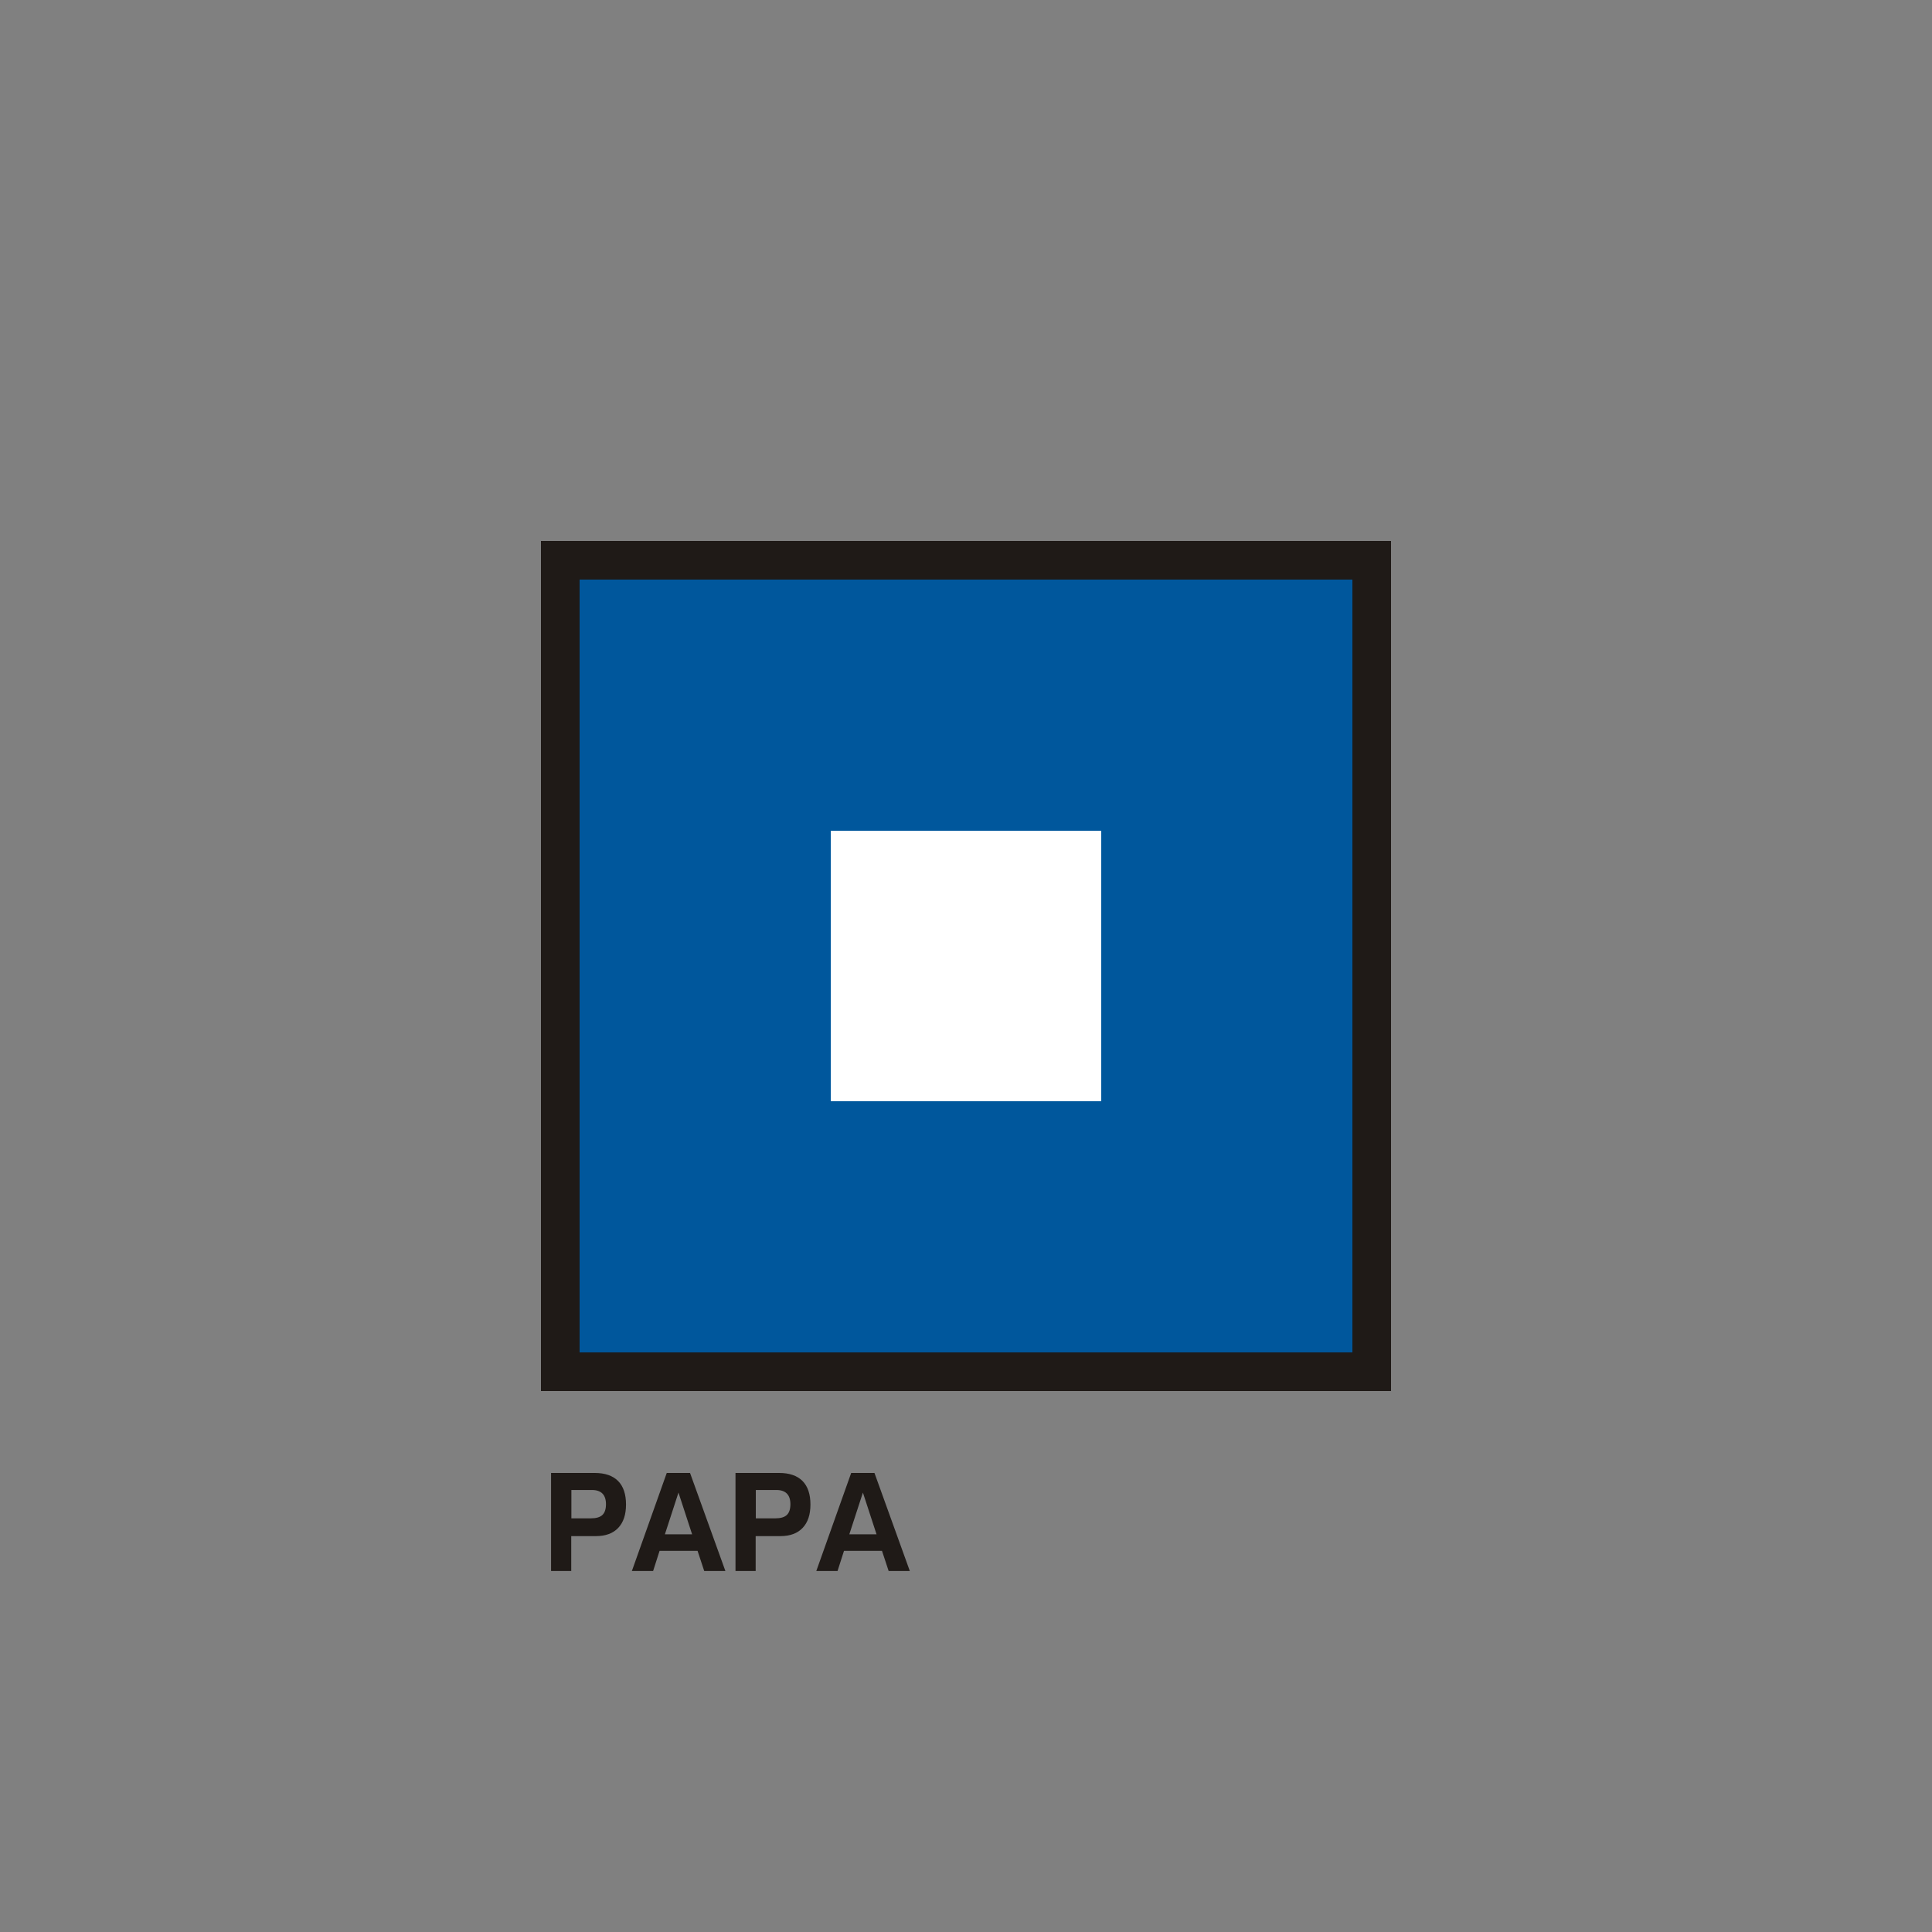
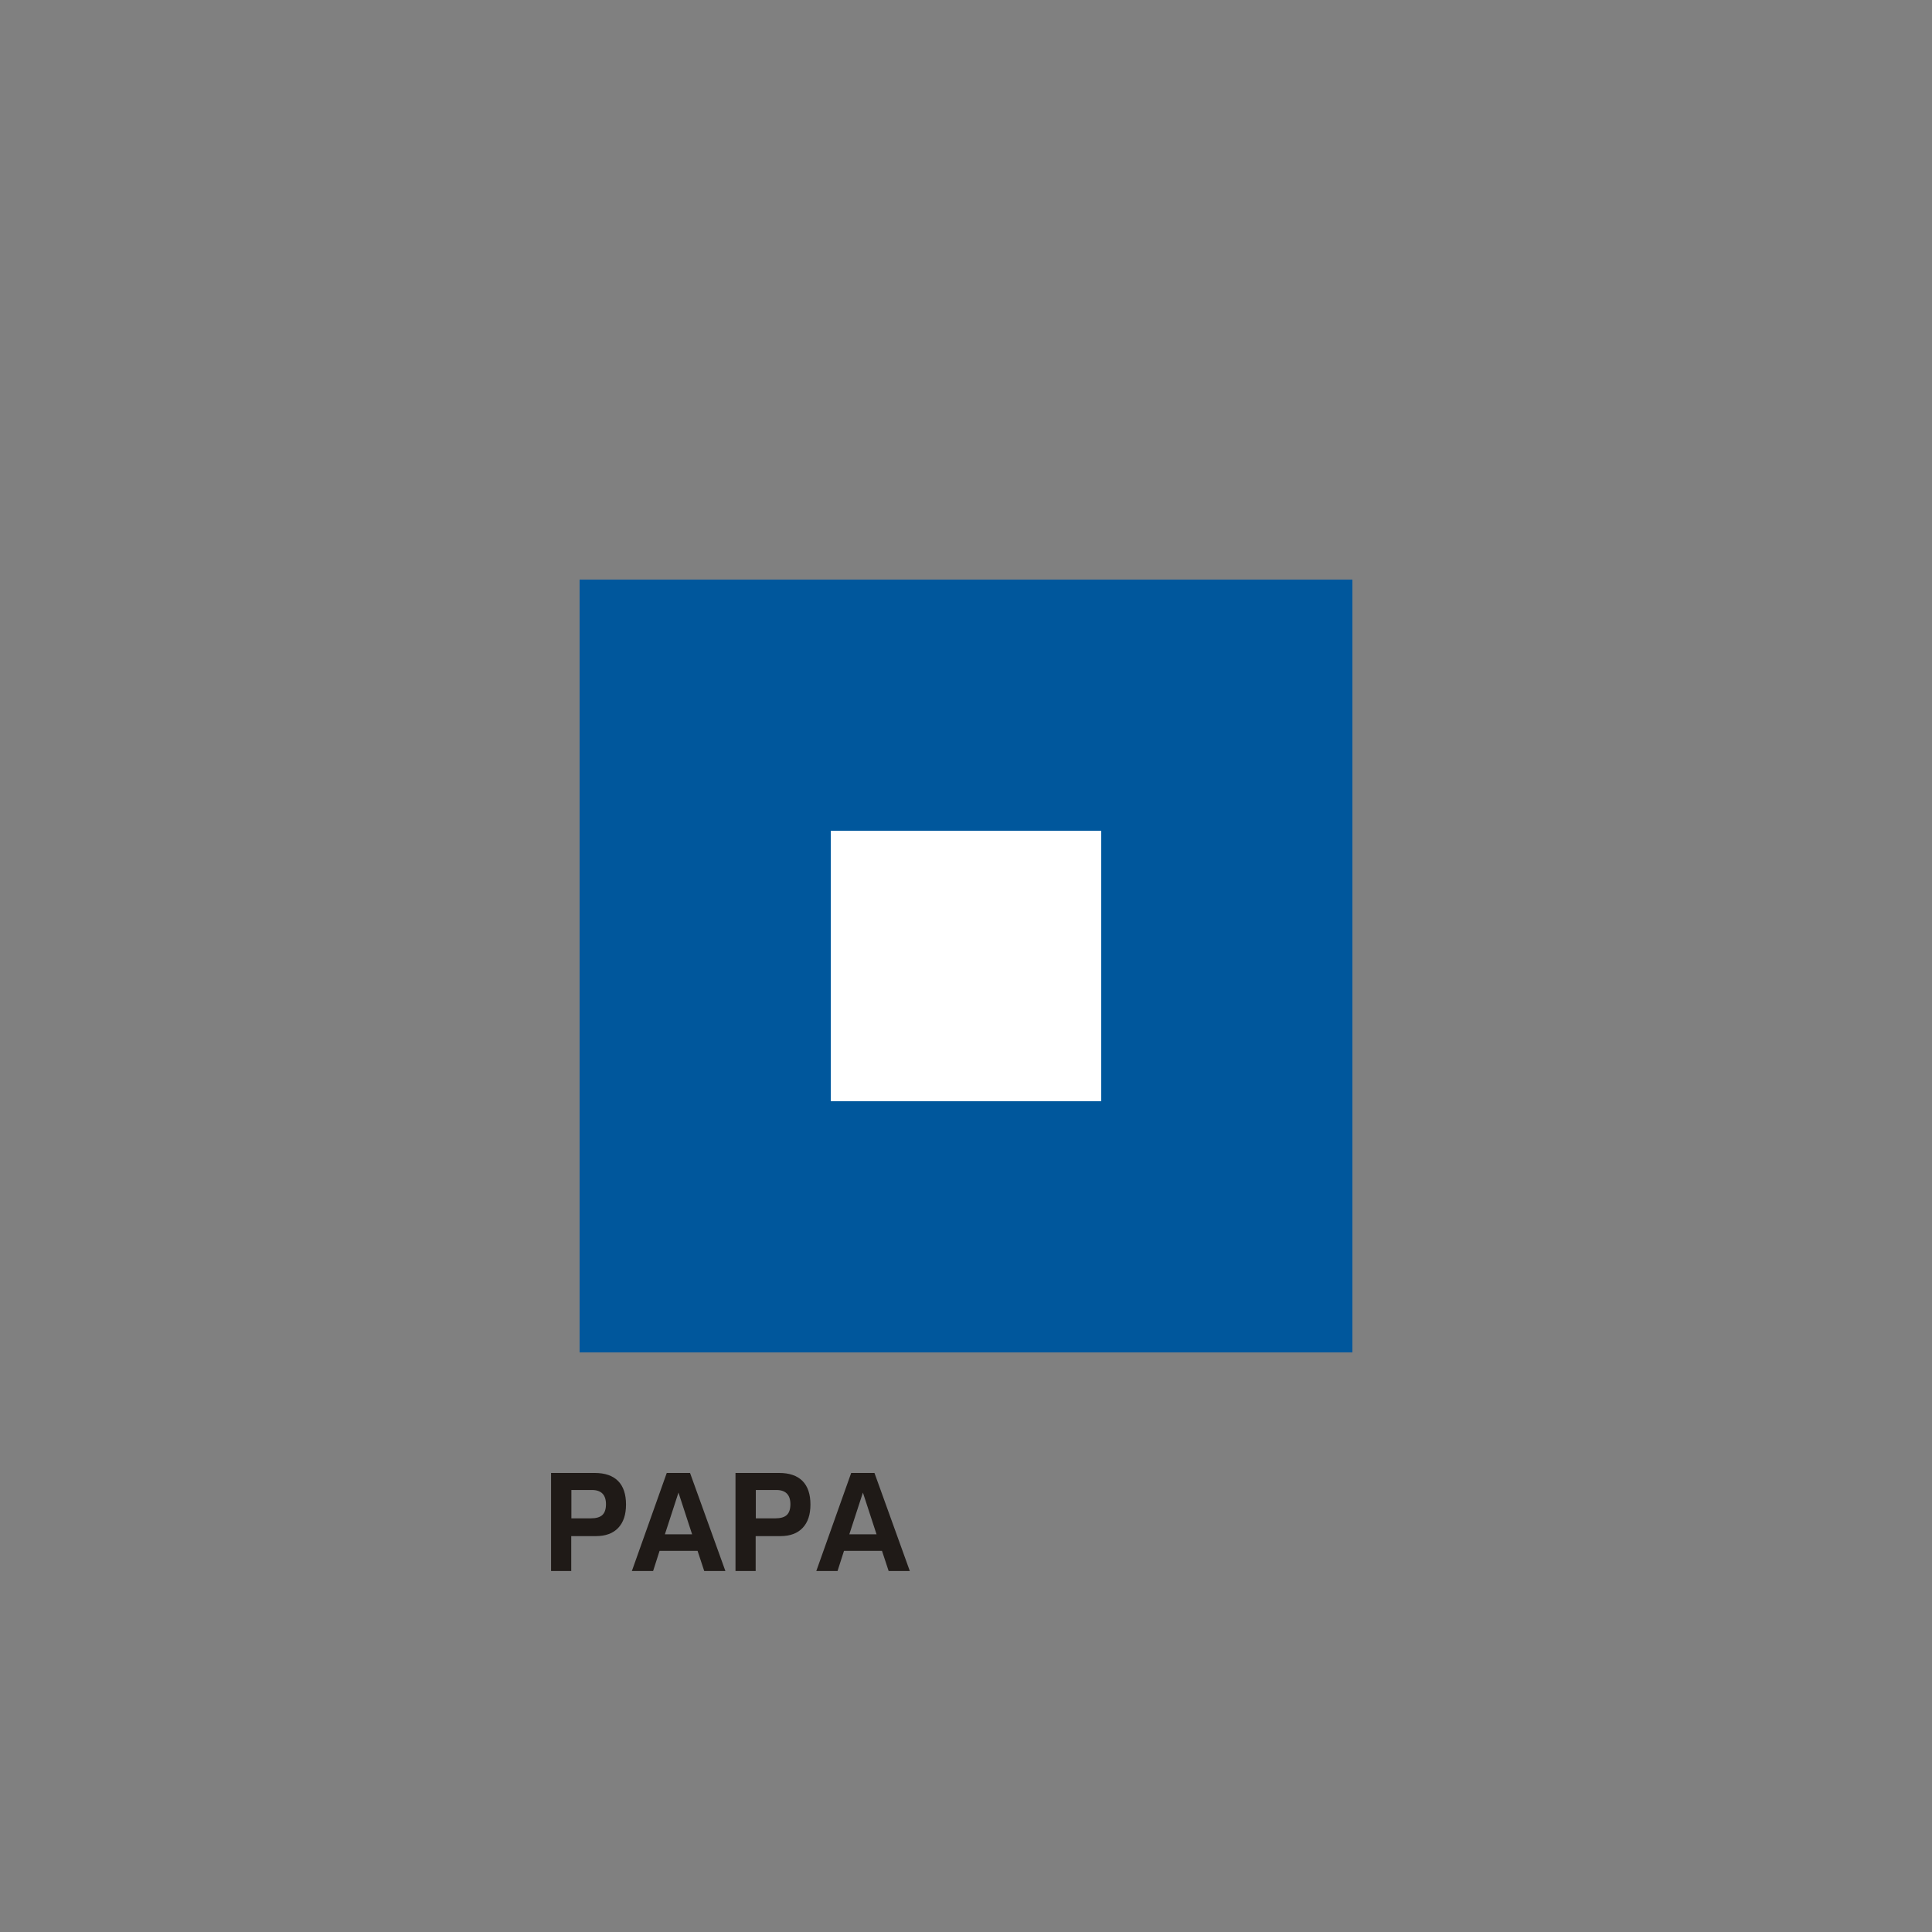
<svg xmlns="http://www.w3.org/2000/svg" xml:space="preserve" width="600px" height="600px" style="shape-rendering:geometricPrecision; text-rendering:geometricPrecision; image-rendering:optimizeQuality; fill-rule:evenodd; clip-rule:evenodd" viewBox="0 0 3000 3000">
  <rect x="0" y="0" width="3000" height="3000" fill="#808080" stroke="none" />
  <defs>
    <style type="text/css">
   
    .fil0 {fill:none}
    .fil1 {fill:#1F1A17}
    .fil3 {fill:white}
    .fil2 {fill:#00579C}
    .fil4 {fill:#1F1A17;fill-rule:nonzero}
   
  </style>
  </defs>
  <g id="Livello_x0020_1">
-     <polygon class="fil0" points="-0,0 3000,0 3000,3000 -0,3000 " />
    <g id="_82801168">
-       <polygon id="_78158352" class="fil1" points="840,840 2160,840 2160,2160 840,2160 " />
      <path id="_78703040" class="fil2" d="M900 899.982l1200 0 0 1200 -1200 0 0 -1200zm390 390.006l420 0 0 420 -420 0 0 -420z" />
      <polygon id="_78701904" class="fil3" points="1290,1289.98 1710,1289.98 1710,1709.99 1290,1709.99 " />
    </g>
    <path class="fil4" d="M887.238 2357.68l30.264 0c8.184,0 14.148,-1.728 17.886,-5.22 3.708,-3.492 5.574,-9.066 5.574,-16.794 0,-7.23 -1.836,-12.696 -5.466,-16.434 -3.672,-3.708 -9.102,-5.574 -16.332,-5.574l-31.926 0 0 44.022zm-0.216 27.588l0 54.15 -31.326 0 0 -152.22 67.698 0c15.984,0 28.08,4.164 36.336,12.45 8.22,8.292 12.348,20.466 12.348,36.552 0,15.696 -4.02,27.798 -12.102,36.3 -8.04,8.502 -19.578,12.768 -34.5,12.768l-38.454 0zm166.512 -67.59l-21.096 64.8 42.264 0 -21.168 -64.8zm-18.204 -30.48l36.162 0 54.888 152.22 -32.88 0 -10.332 -31.29 -58.986 0 -10.02 31.29 -32.982 0 54.15 -152.22zm138.288 70.482l30.264 0c8.184,0 14.148,-1.728 17.886,-5.22 3.708,-3.492 5.574,-9.066 5.574,-16.794 0,-7.23 -1.836,-12.696 -5.466,-16.434 -3.672,-3.708 -9.102,-5.574 -16.332,-5.574l-31.926 0 0 44.022zm-0.216 27.588l0 54.15 -31.326 0 0 -152.22 67.698 0c15.984,0 28.08,4.164 36.336,12.45 8.22,8.292 12.348,20.466 12.348,36.552 0,15.696 -4.02,27.798 -12.102,36.3 -8.04,8.502 -19.578,12.768 -34.5,12.768l-38.454 0zm166.512 -67.59l-21.096 64.8 42.264 0 -21.168 -64.8zm-18.204 -30.48l36.162 0 54.888 152.22 -32.88 0 -10.332 -31.29 -58.986 0 -10.02 31.29 -32.982 0 54.15 -152.22z" />
  </g>
</svg>